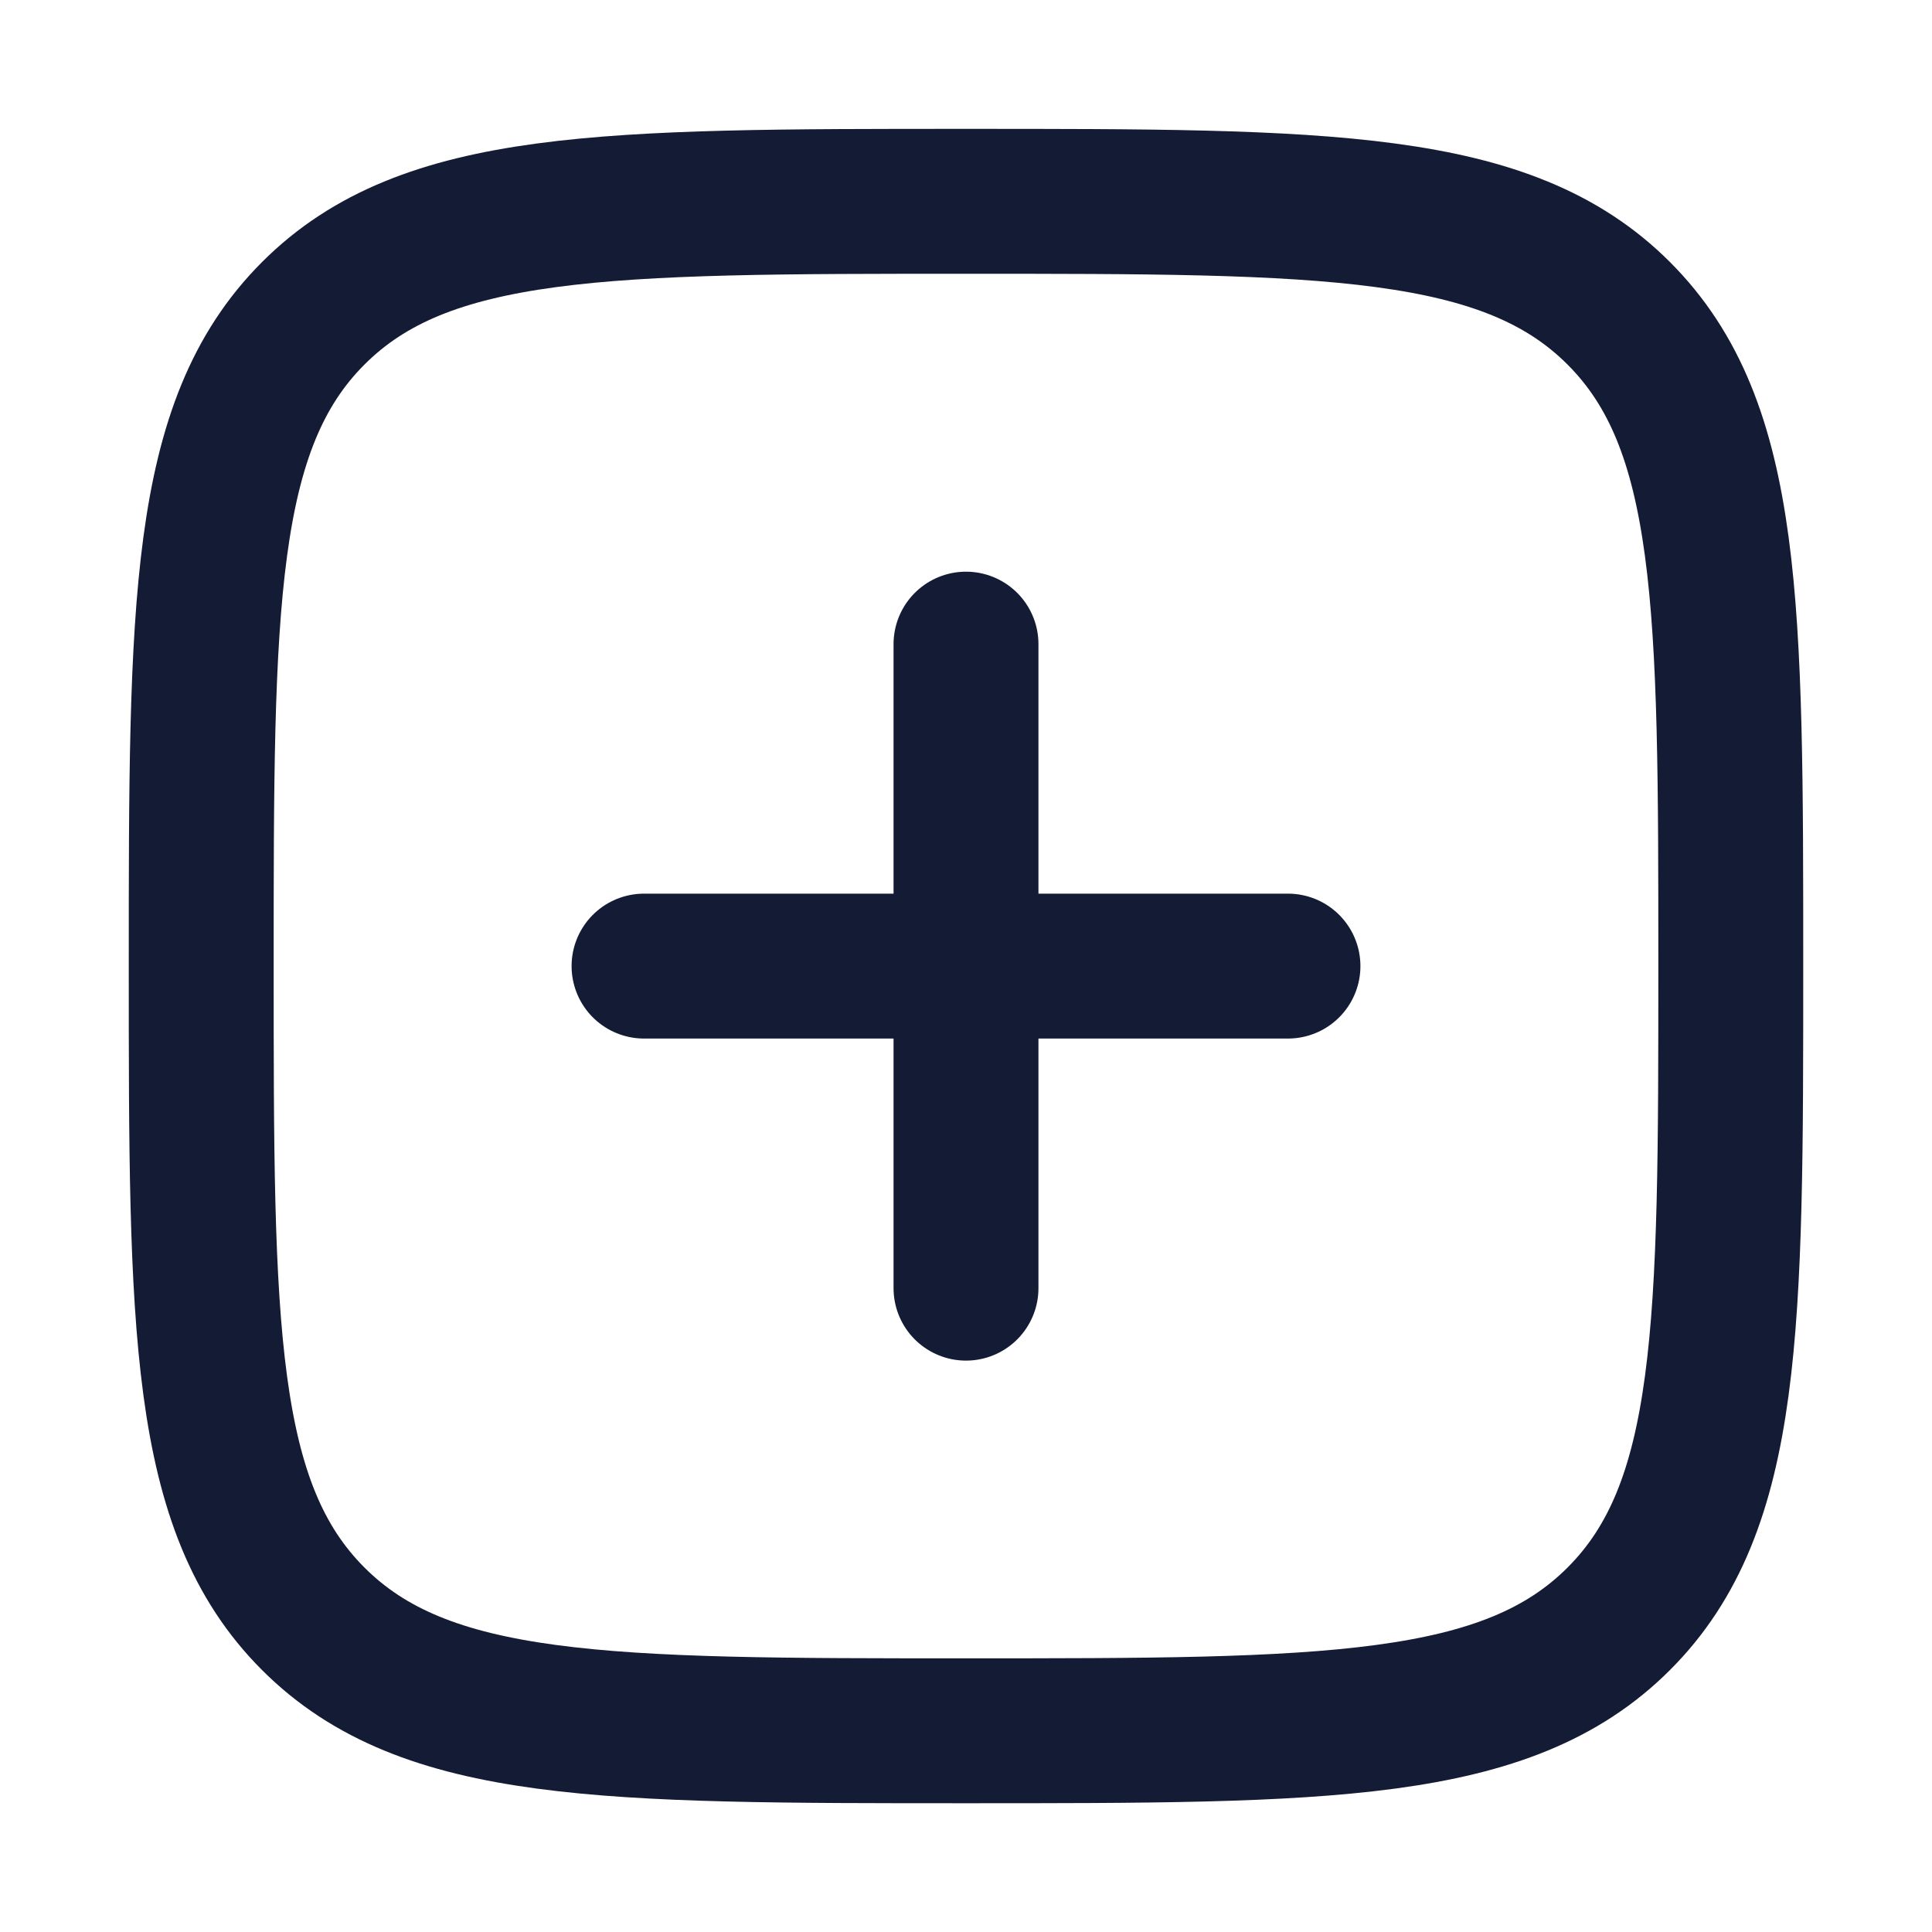
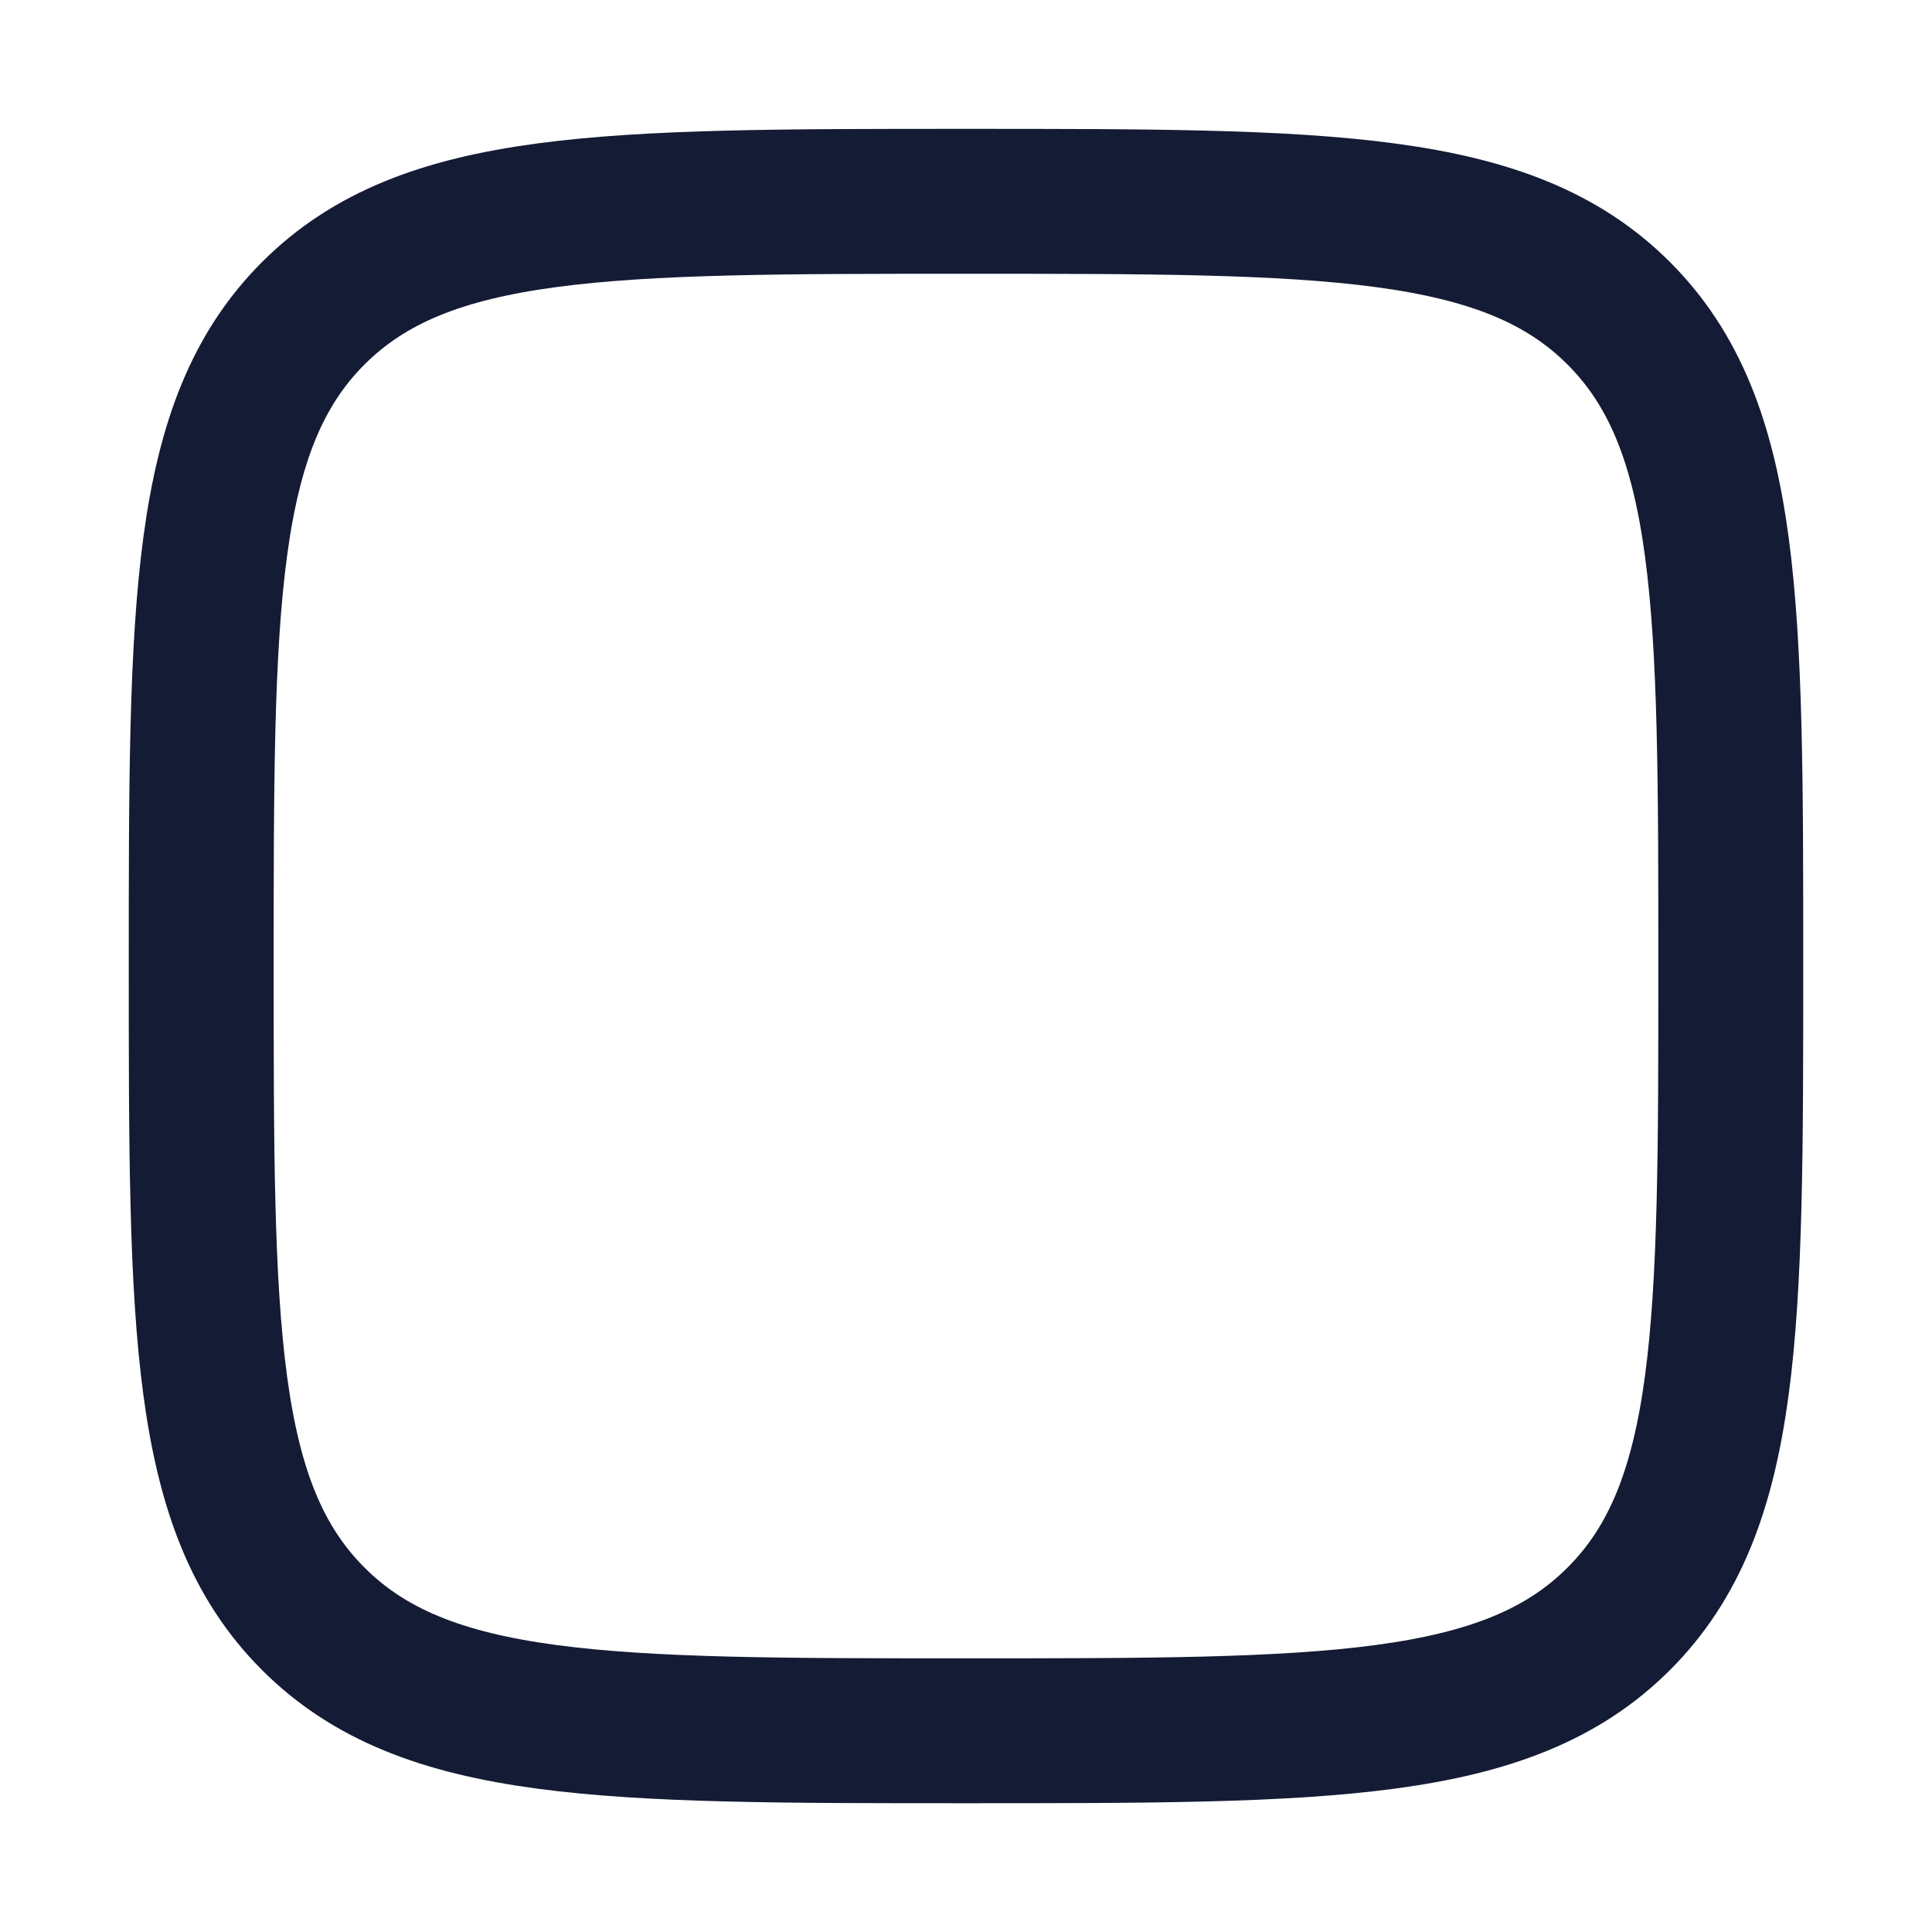
<svg xmlns="http://www.w3.org/2000/svg" width="20" height="20" viewBox="0 0 20 20" fill="none">
  <path d="M2.083 10.001C2.083 6.269 2.083 4.403 3.243 3.243C4.402 2.084 6.268 2.084 10 2.084C13.732 2.084 15.598 2.084 16.757 3.243C17.917 4.403 17.917 6.269 17.917 10.001C17.917 13.733 17.917 15.599 16.757 16.758C15.598 17.917 13.732 17.917 10 17.917C6.268 17.917 4.402 17.917 3.243 16.758C2.083 15.599 2.083 13.733 2.083 10.001Z" stroke="#141B34" stroke-width="1.5" stroke-linejoin="round" />
-   <path d="M10 6.668V13.335M13.333 10.001H6.667" stroke="#141B34" stroke-width="1.5" stroke-linecap="round" stroke-linejoin="round" />
</svg>